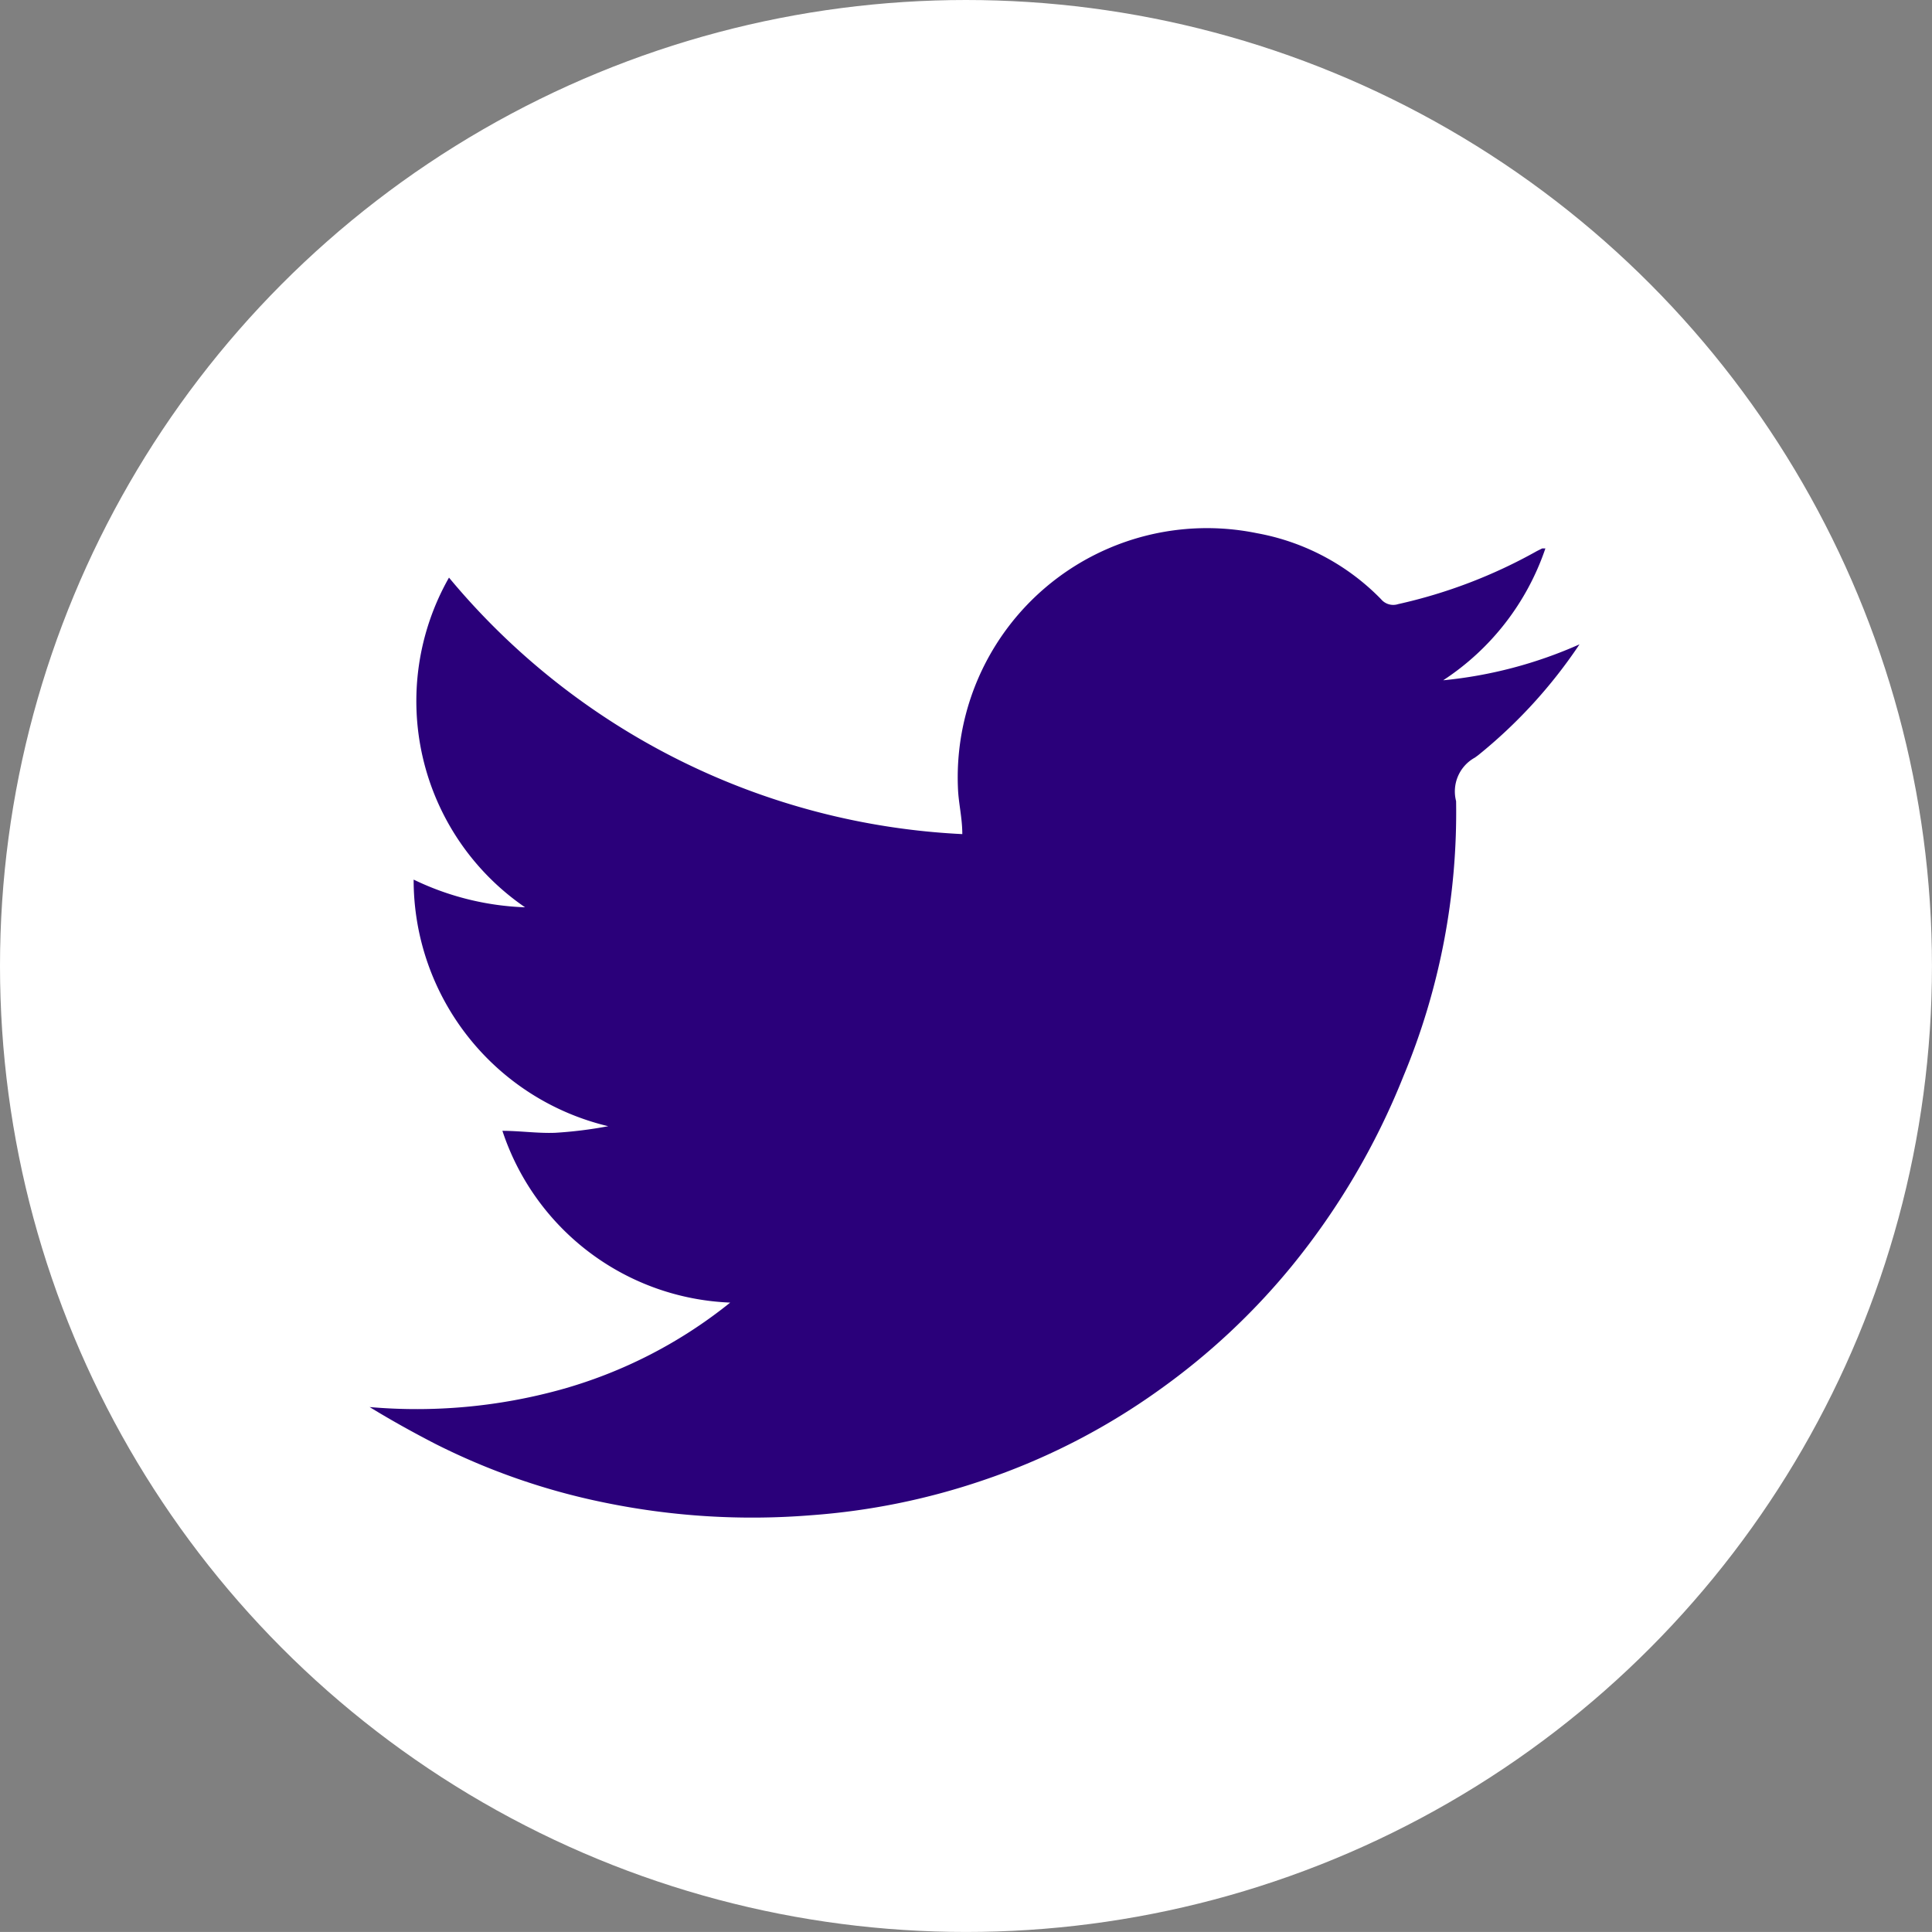
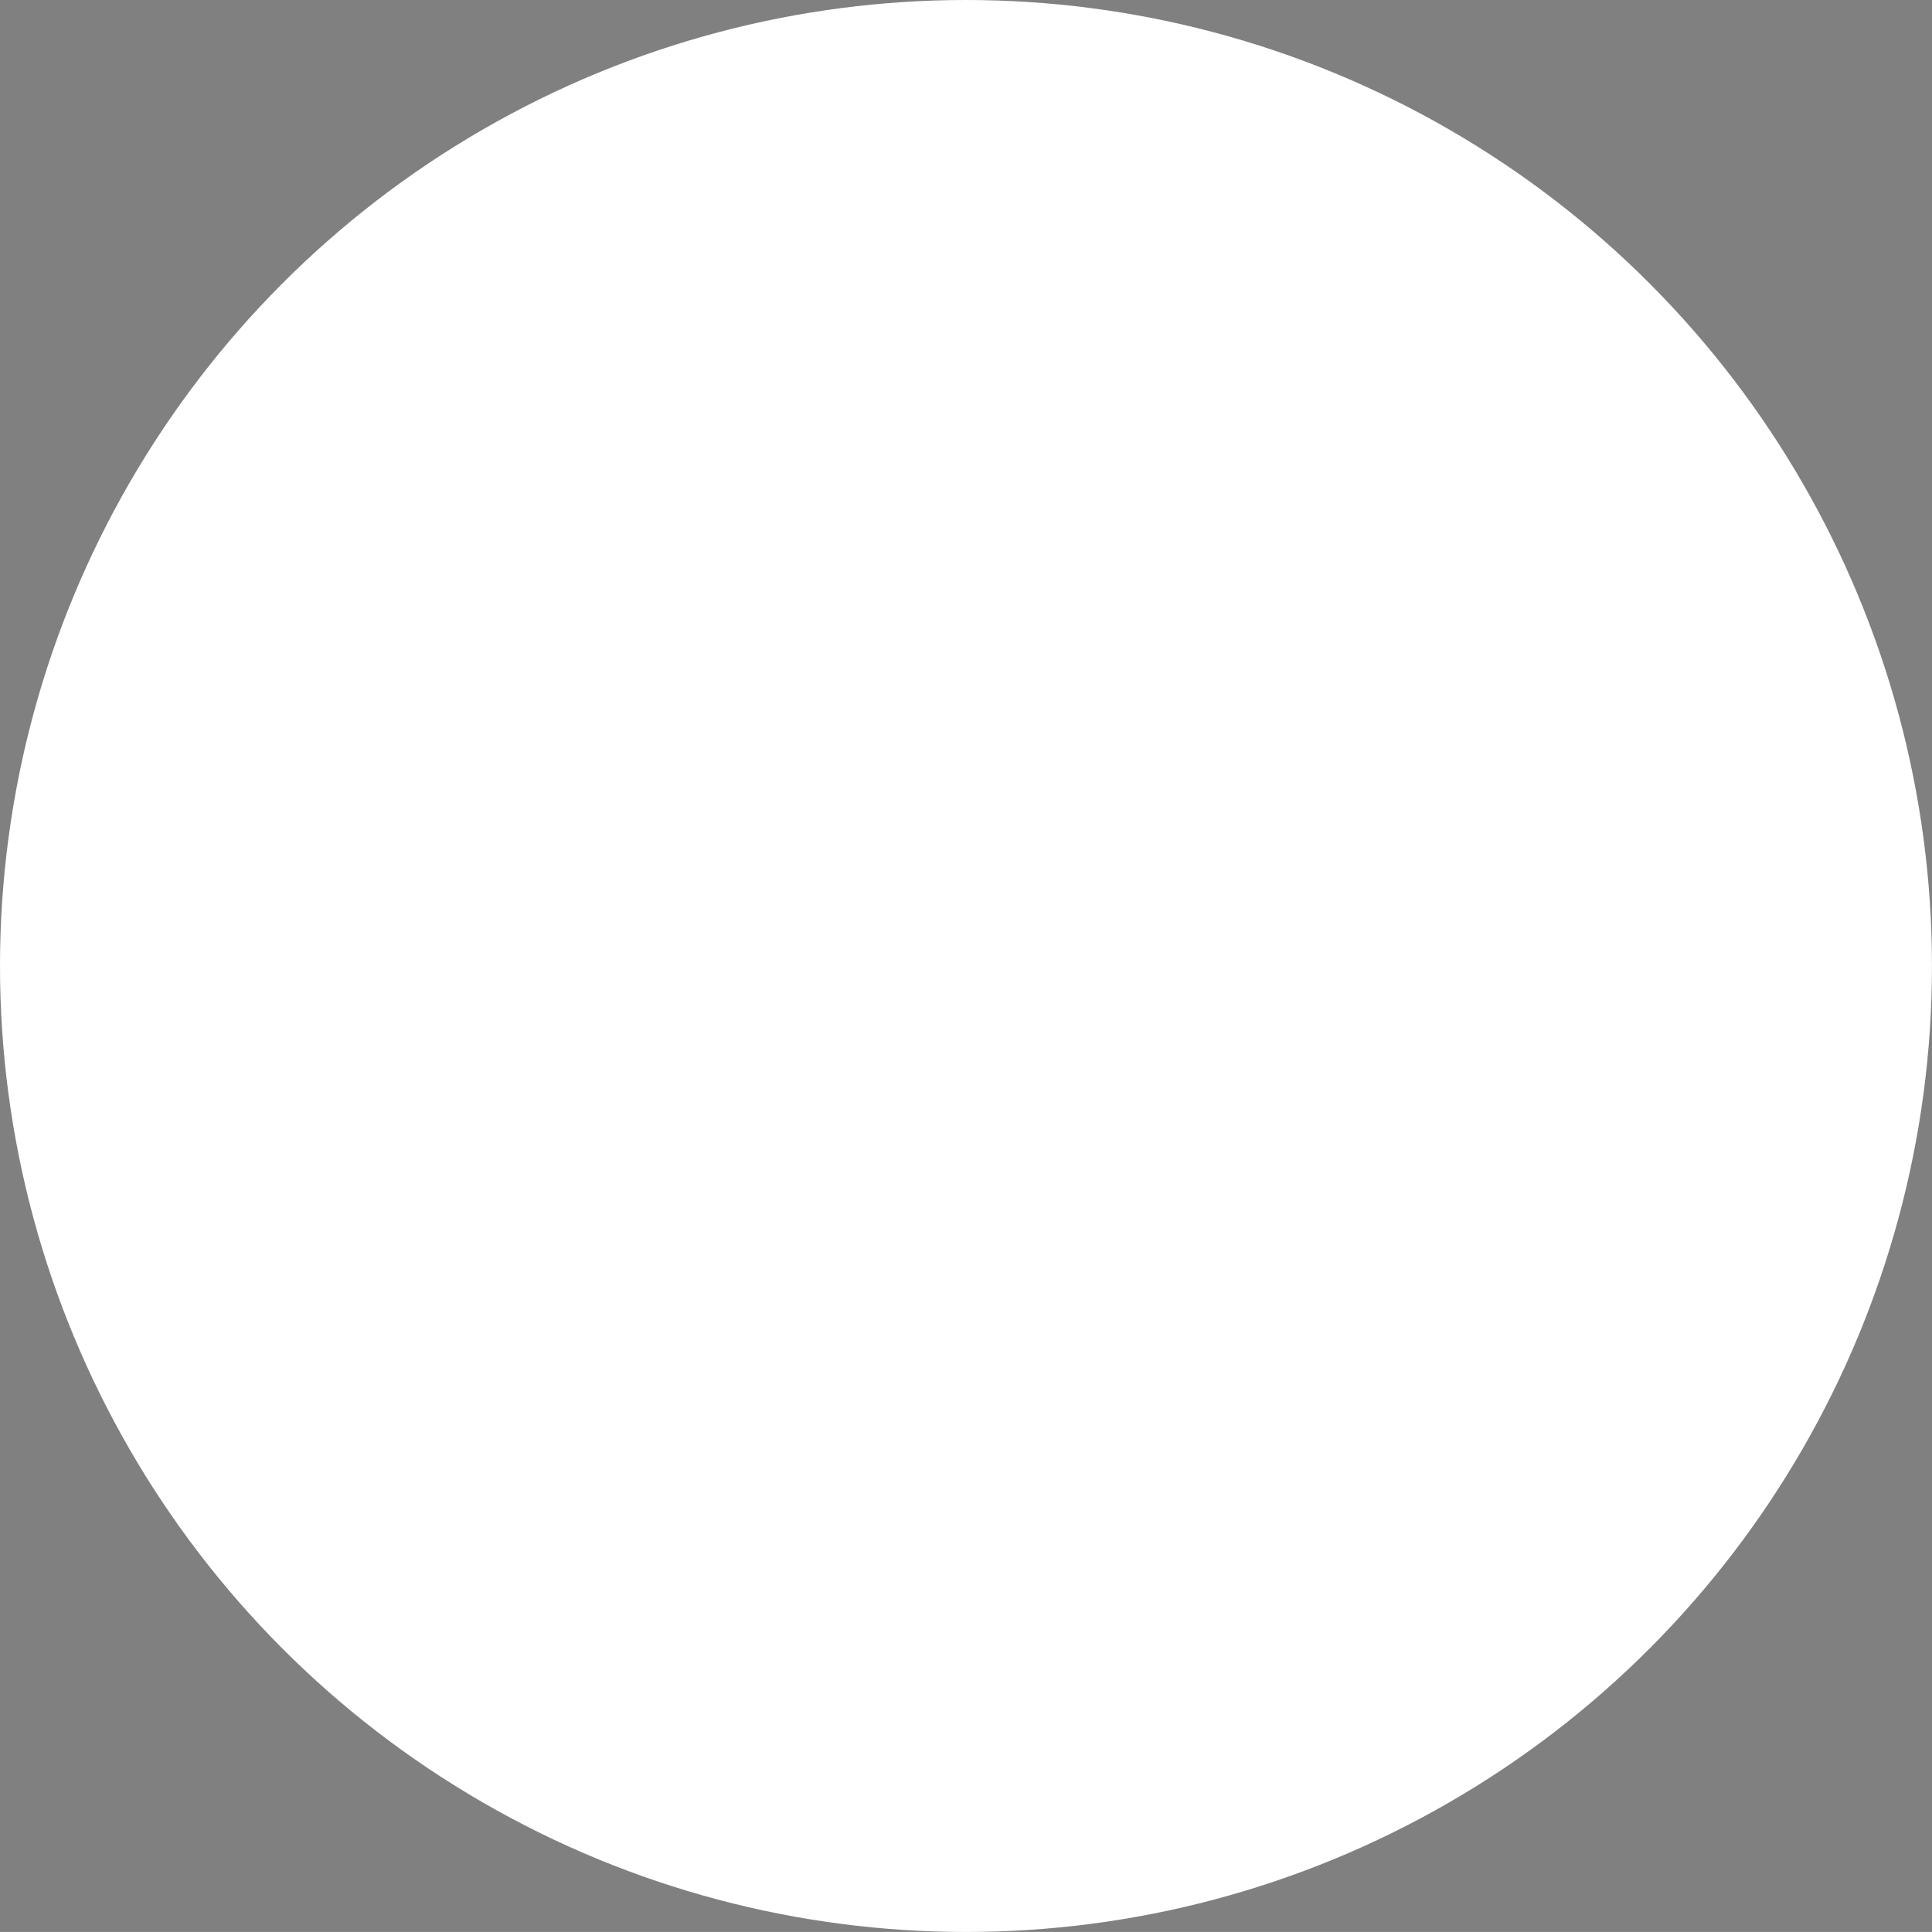
<svg xmlns="http://www.w3.org/2000/svg" width="60.943" height="60.942" viewBox="0 0 60.943 60.942">
  <rect x="0" y="0" width="60.943" height="60.942" fill="#808080" stroke="none" />
  <g id="Group_9911" data-name="Group 9911" transform="translate(-1570.847 -9571.65)">
    <ellipse id="Ellipse_1805" data-name="Ellipse 1805" cx="30.471" cy="30.471" rx="30.471" ry="30.471" transform="translate(1570.847 9571.65)" fill="#fff" />
-     <path id="Path_19609" data-name="Path 19609" d="M23.287,41.149A7.893,7.893,0,0,1,16.1,35.731c.562,0,1.113.083,1.664.062a13.383,13.383,0,0,0,1.674-.208A7.987,7.987,0,0,1,13.3,27.806a8.767,8.767,0,0,0,3.515.874,7.883,7.883,0,0,1-2.4-10.4,22.464,22.464,0,0,0,16.192,8.091c0-.5-.114-.957-.135-1.4a7.862,7.862,0,0,1,9.433-8.091,7.28,7.28,0,0,1,3.91,2.08.5.5,0,0,0,.541.156,16.088,16.088,0,0,0,4.378-1.674l.166-.083h.1a8.06,8.06,0,0,1-3.224,4.16,13.832,13.832,0,0,0,4.3-1.134,15.693,15.693,0,0,1-3.2,3.5l-.1.073a1.217,1.217,0,0,0-.593,1.373,21.631,21.631,0,0,1-1.664,8.684,22.879,22.879,0,0,1-3.526,5.99,21.528,21.528,0,0,1-4.16,3.889,21.111,21.111,0,0,1-5.6,2.87,21.652,21.652,0,0,1-5.387,1.092,23.15,23.15,0,0,1-6.562-.406,21.174,21.174,0,0,1-5.293-1.841c-.707-.364-1.4-.749-2.08-1.165a17.087,17.087,0,0,0,6.032-.551,14.872,14.872,0,0,0,5.345-2.746Z" transform="translate(1570.595 9571.59)" fill="#2a007a" />
  </g>
</svg>